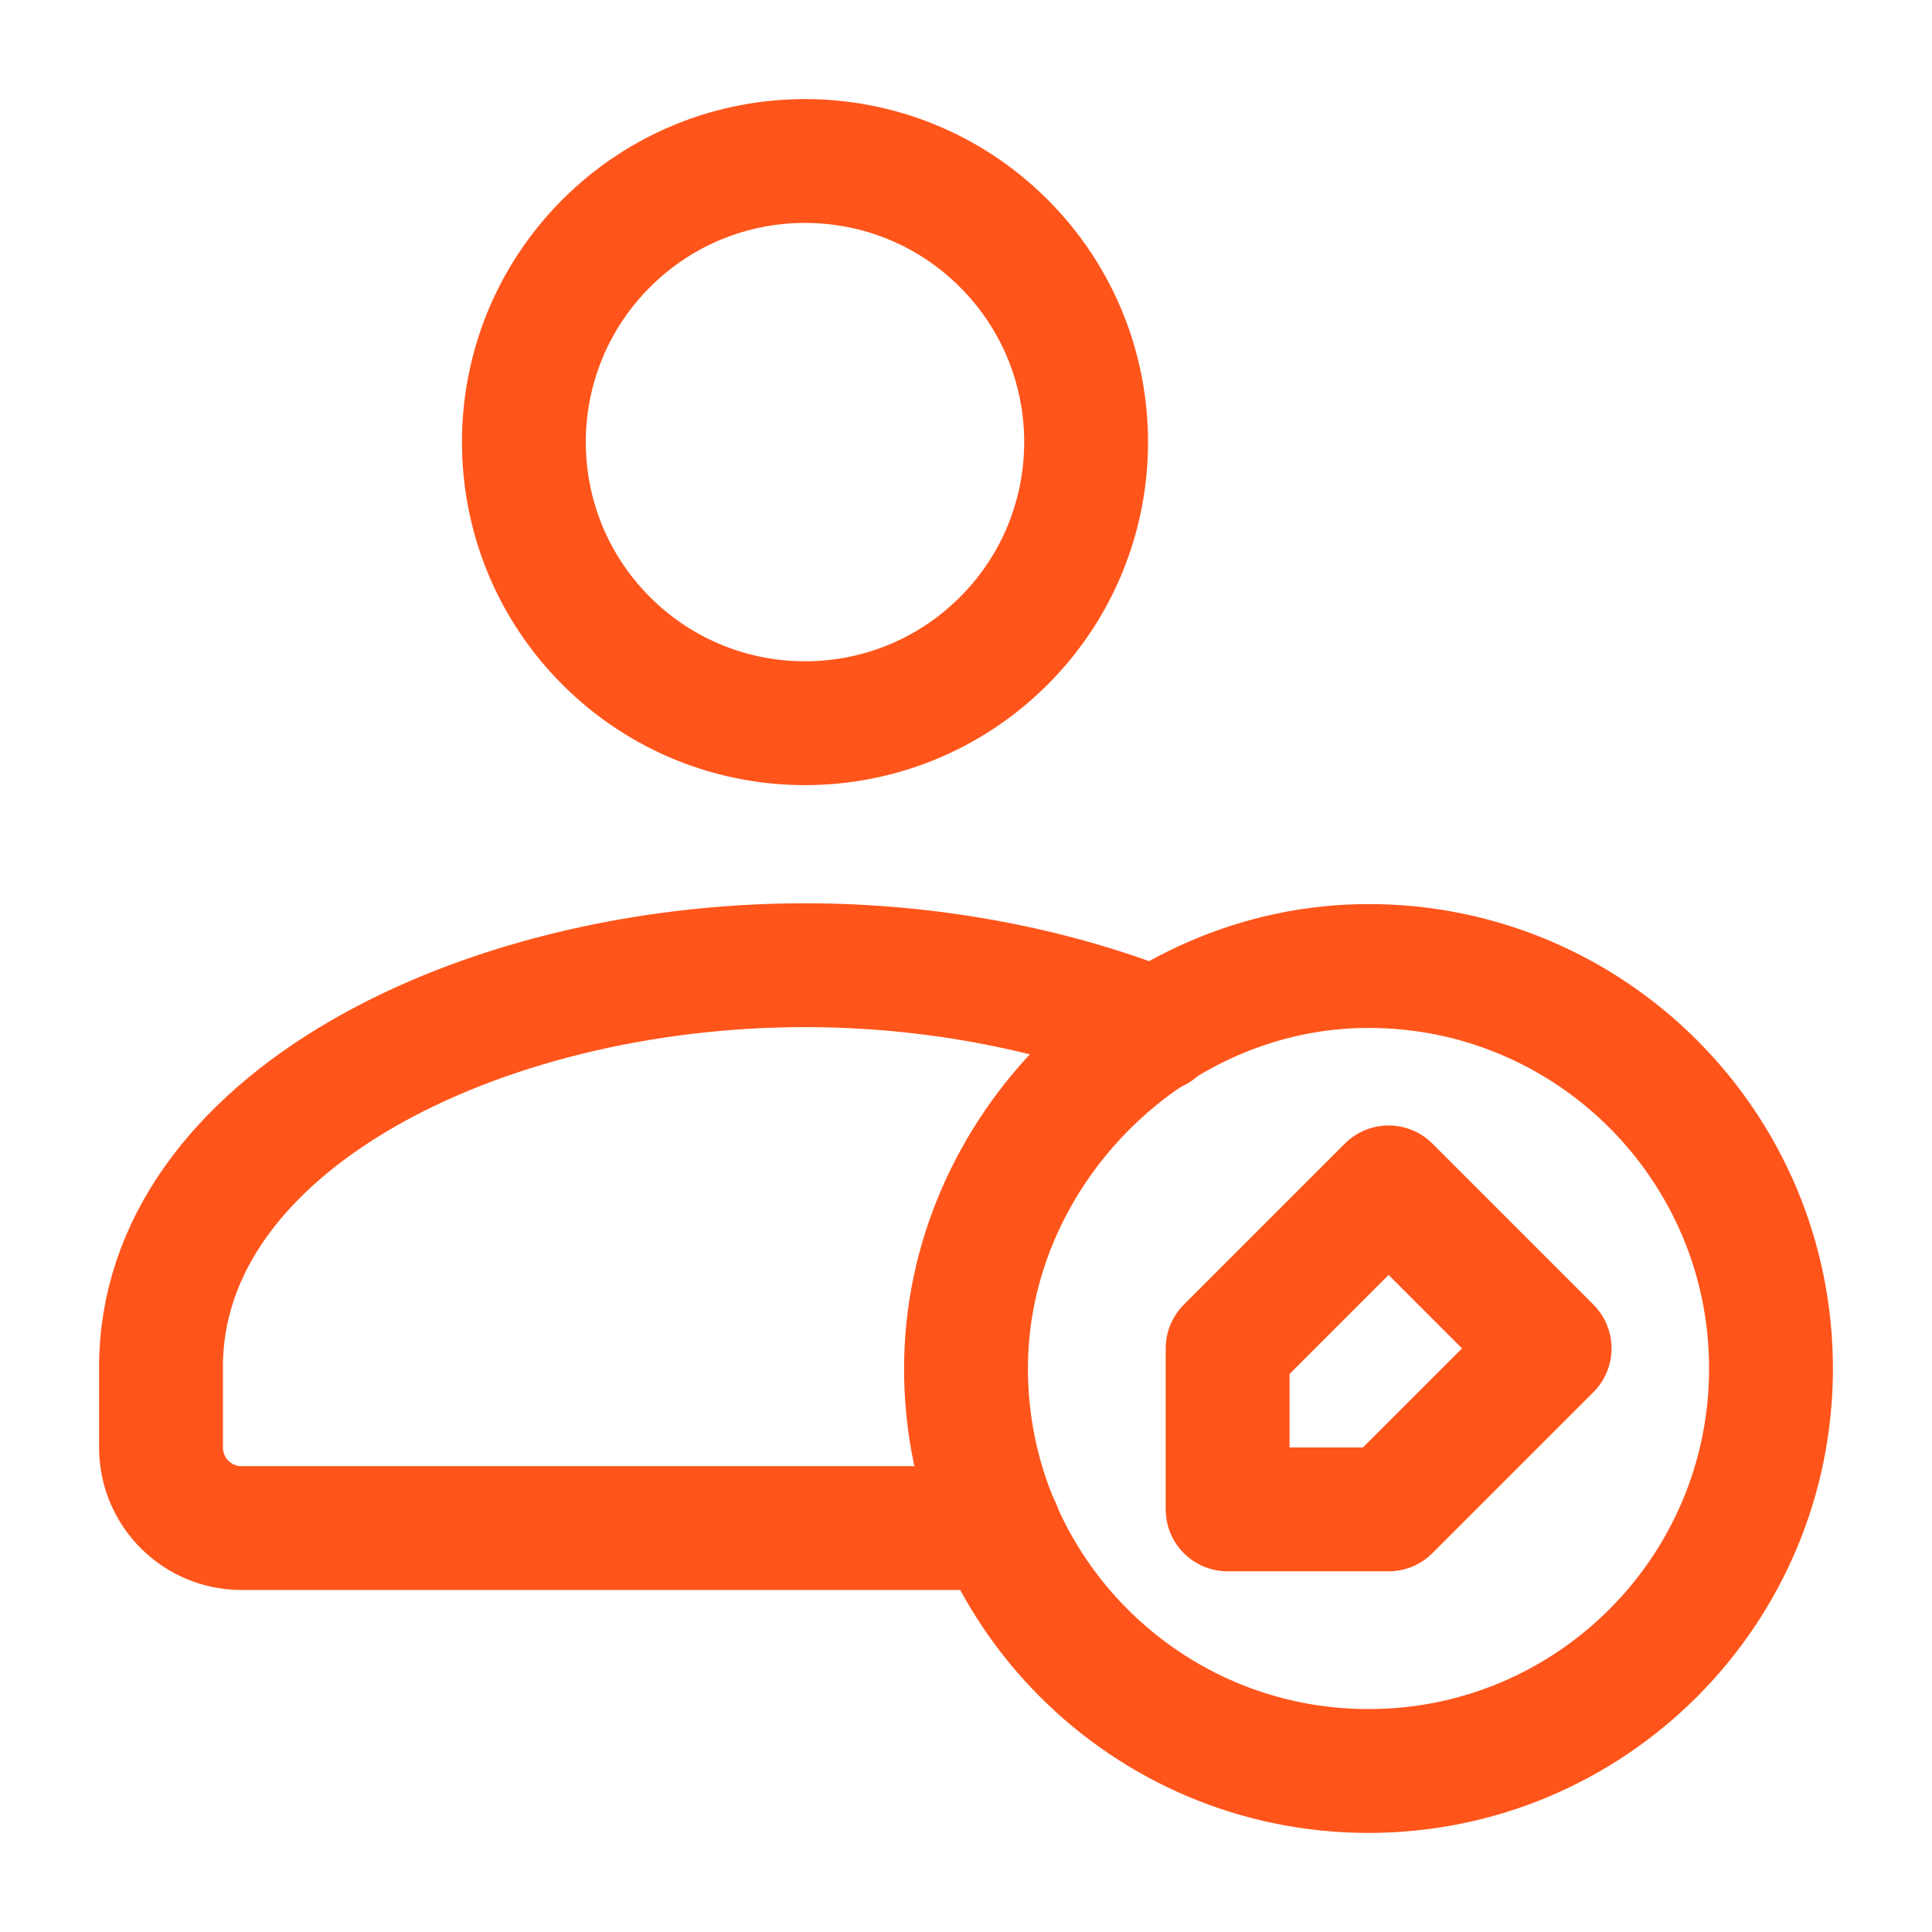
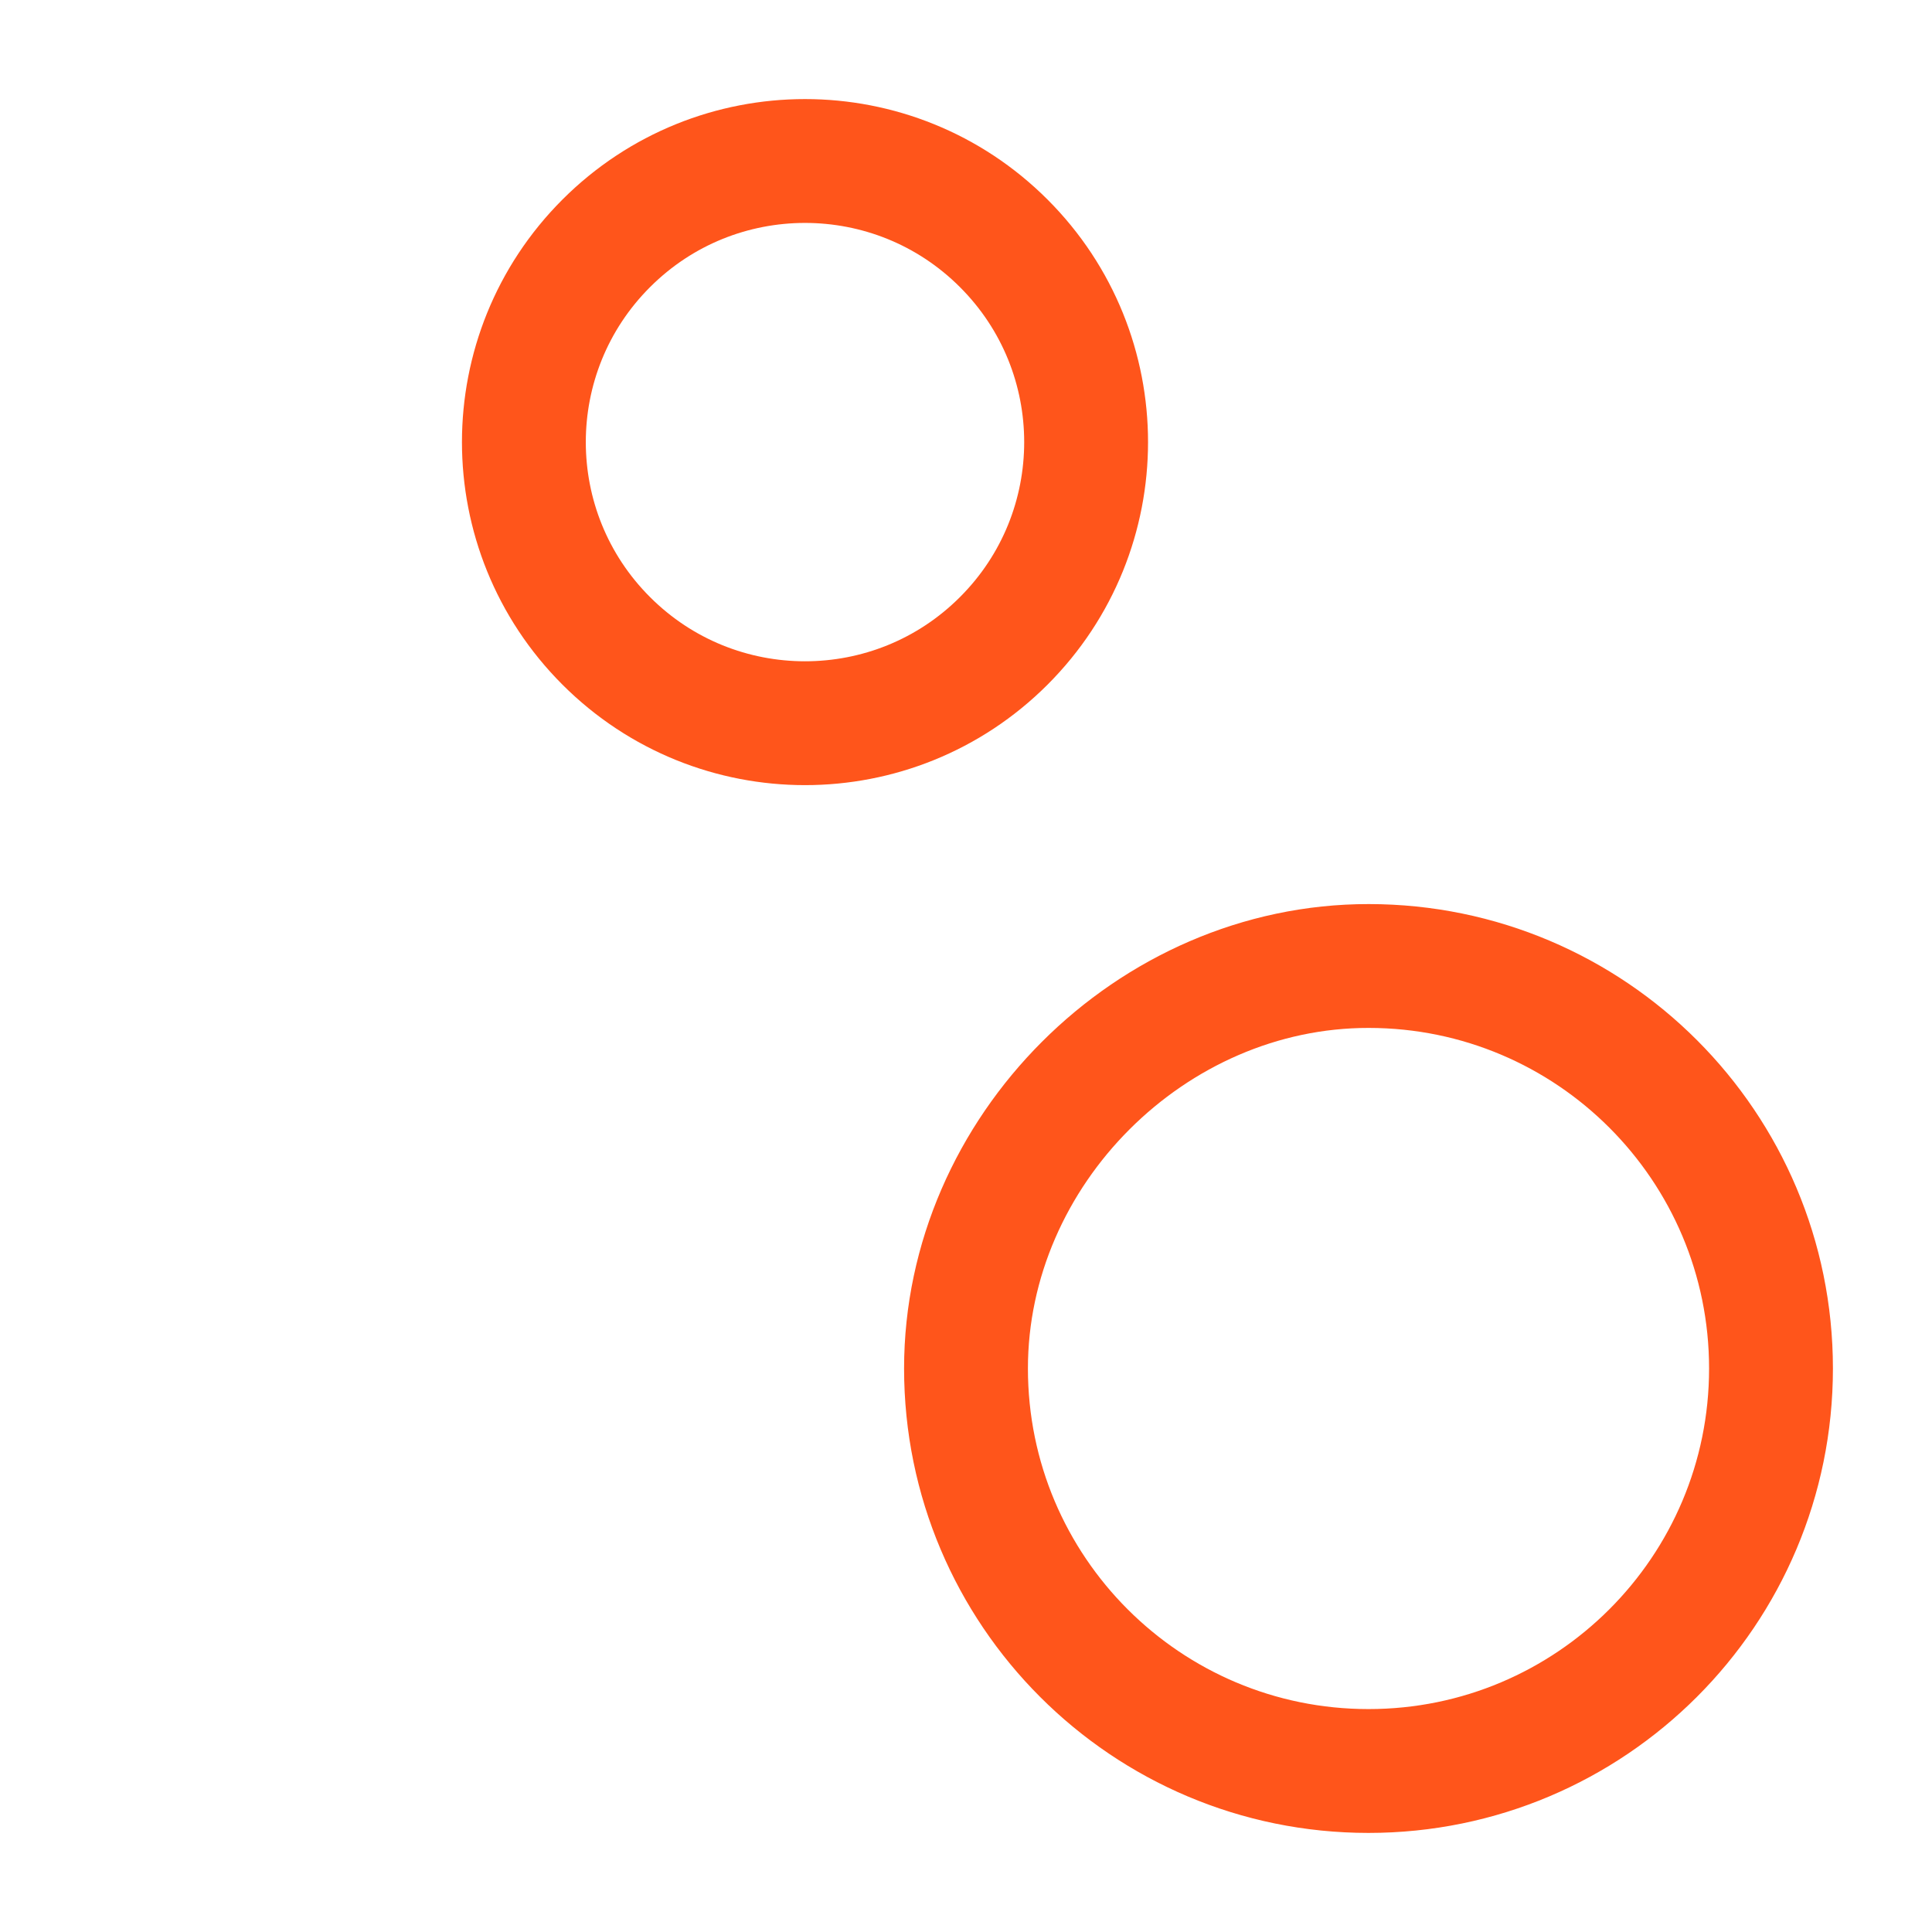
<svg xmlns="http://www.w3.org/2000/svg" width="39" height="39" viewBox="0 0 39 39" fill="none">
  <path d="M20.262 4.912C22.479 7.128 22.479 10.721 20.262 12.937C18.046 15.153 14.454 15.153 12.238 12.937C10.021 10.721 10.021 7.128 12.238 4.912C14.454 2.696 18.046 2.696 20.262 4.912" stroke="#FF551B" stroke-width="2.5" stroke-linecap="round" stroke-linejoin="round" />
-   <path d="M23.34 20.793C21.229 19.949 18.753 19.484 16.25 19.484C9.672 19.484 3.25 22.681 3.25 27.596V29.221C3.25 30.118 3.978 30.846 4.875 30.846H20.171" stroke="#FF551B" stroke-width="2.5" stroke-linecap="round" stroke-linejoin="round" />
  <path d="M27.625 35.75C23.138 35.75 19.5 32.113 19.5 27.625C19.5 23.231 23.238 19.495 27.631 19.5C32.117 19.503 35.75 23.14 35.75 27.625C35.75 32.112 32.113 35.75 27.625 35.75" stroke="#FF551B" stroke-width="2.5" stroke-linecap="round" stroke-linejoin="round" />
-   <path fill-rule="evenodd" clip-rule="evenodd" d="M28.031 30.469L31.281 27.219L28.031 23.969L24.781 27.219V30.469H28.031Z" stroke="#FF551B" stroke-width="2.5" stroke-linecap="round" stroke-linejoin="round" />
</svg>